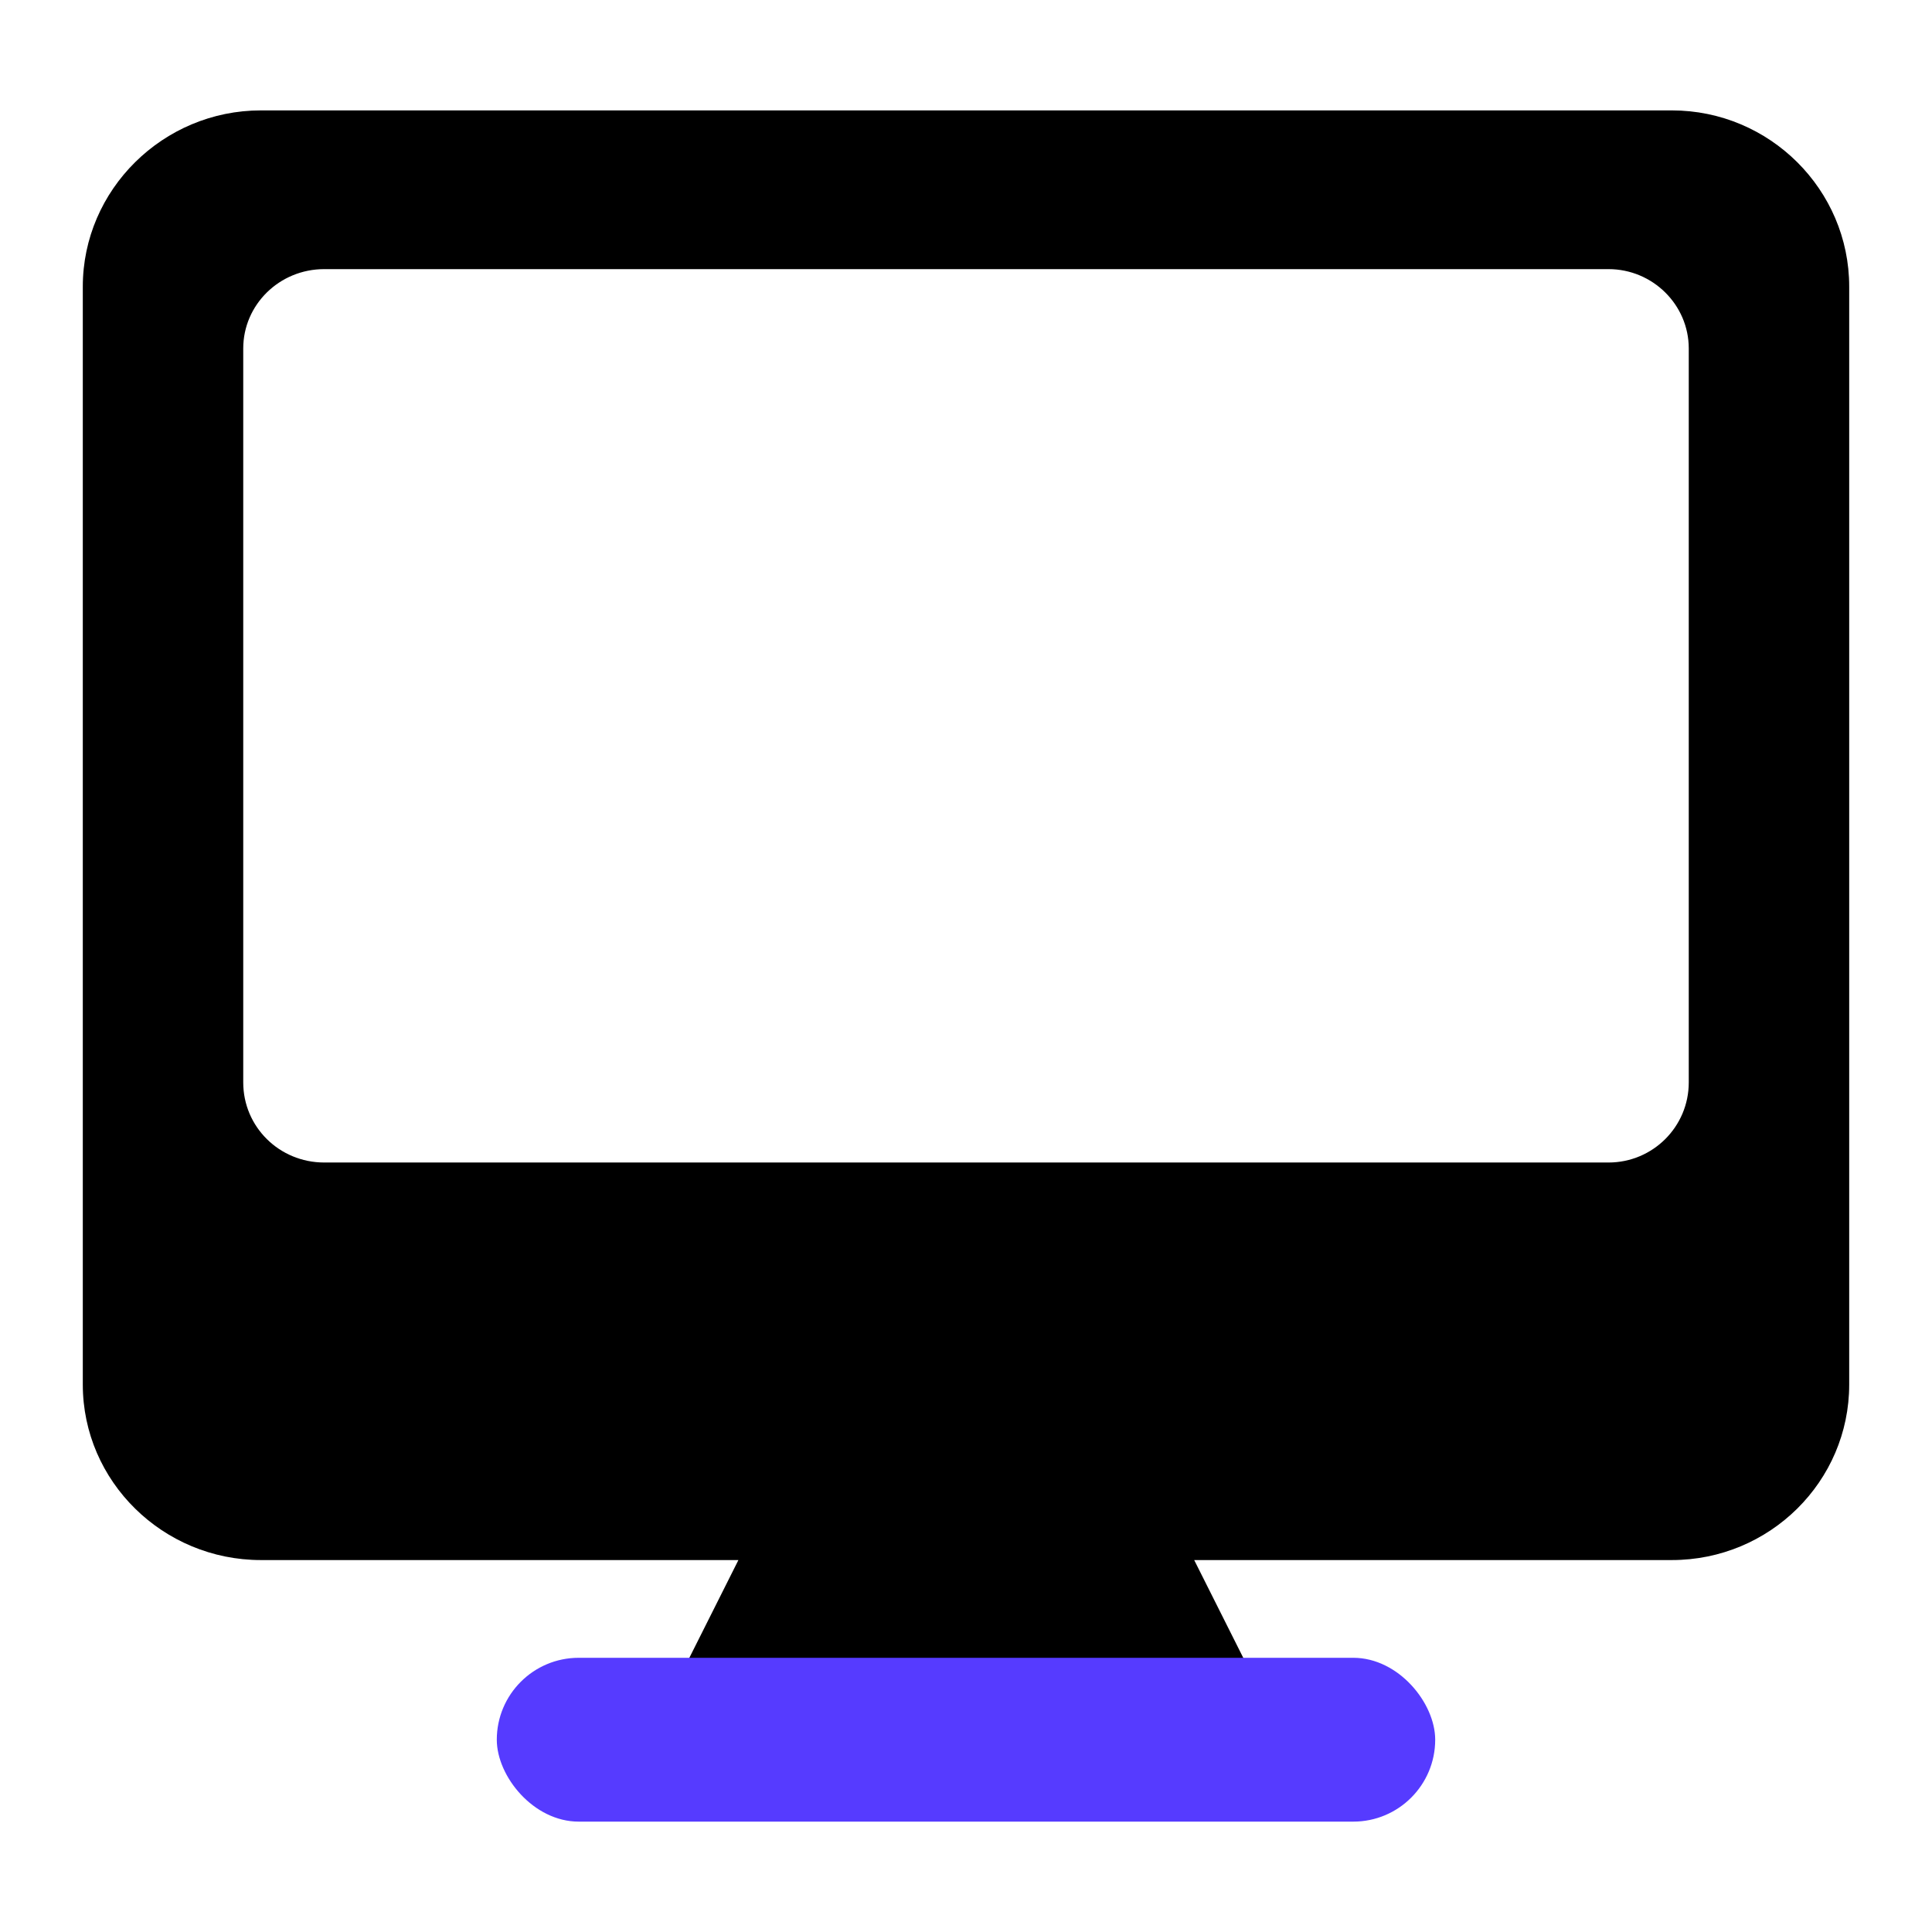
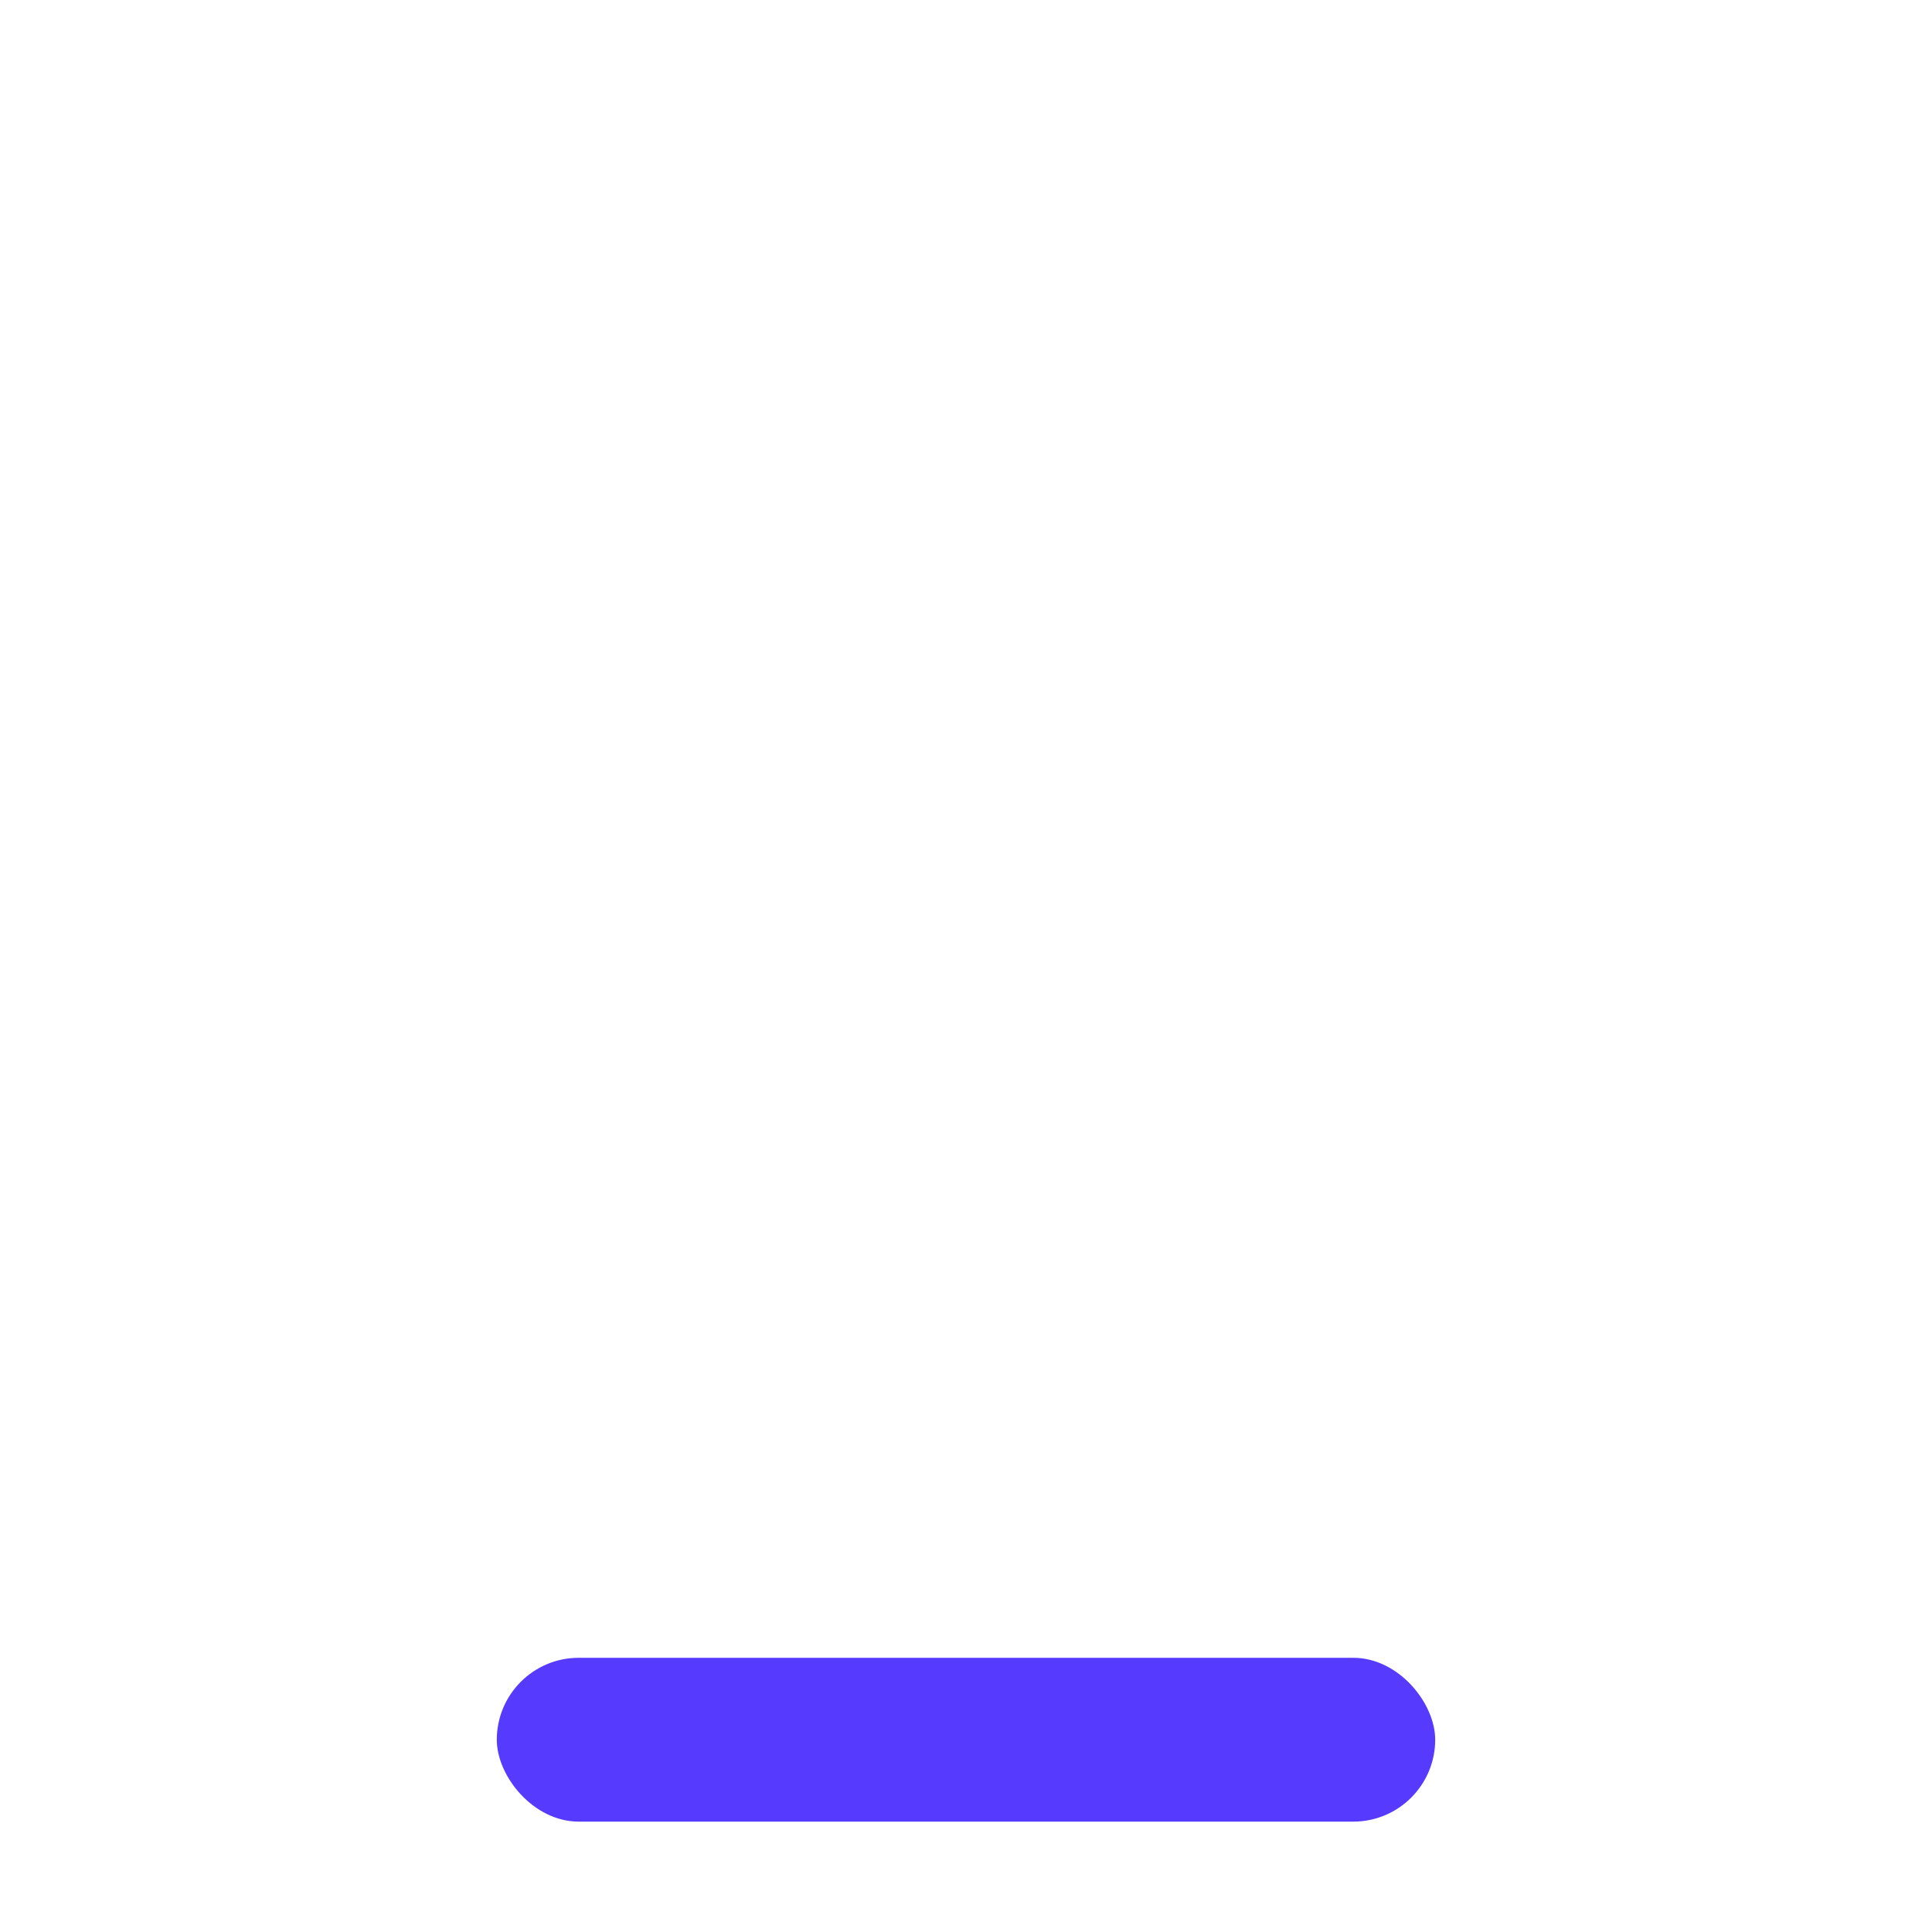
<svg xmlns="http://www.w3.org/2000/svg" width="70" height="70" viewBox="0 0 70 70" fill="none">
-   <path d="M60.573 4H9.453C5.907 4 3 6.875 3 10.384V50.166C3 53.675 5.907 56.524 9.453 56.524H26.754L24.553 60.909H22.08C20.451 60.909 19.171 62.175 19.171 63.786C19.171 65.369 20.451 65.675 22.08 65.675H47.971C49.571 65.675 50.88 65.369 50.88 63.786C50.88 62.175 49.571 60.909 47.971 60.909H45.469L43.268 56.524H60.573C64.12 56.524 67 53.675 67 50.166V10.384C67 6.875 64.12 4 60.573 4ZM61.187 39.218C61.187 40.828 59.88 42.12 58.28 42.12H11.747C10.12 42.12 8.813 40.828 8.813 39.218V12.626C8.813 11.044 10.12 9.751 11.747 9.751H58.28C59.88 9.751 61.187 11.044 61.187 12.626V39.218Z" fill="black" />
  <rect x="18" y="60.065" width="34" height="5.936" rx="2.968" fill="#563BFF" />
</svg>